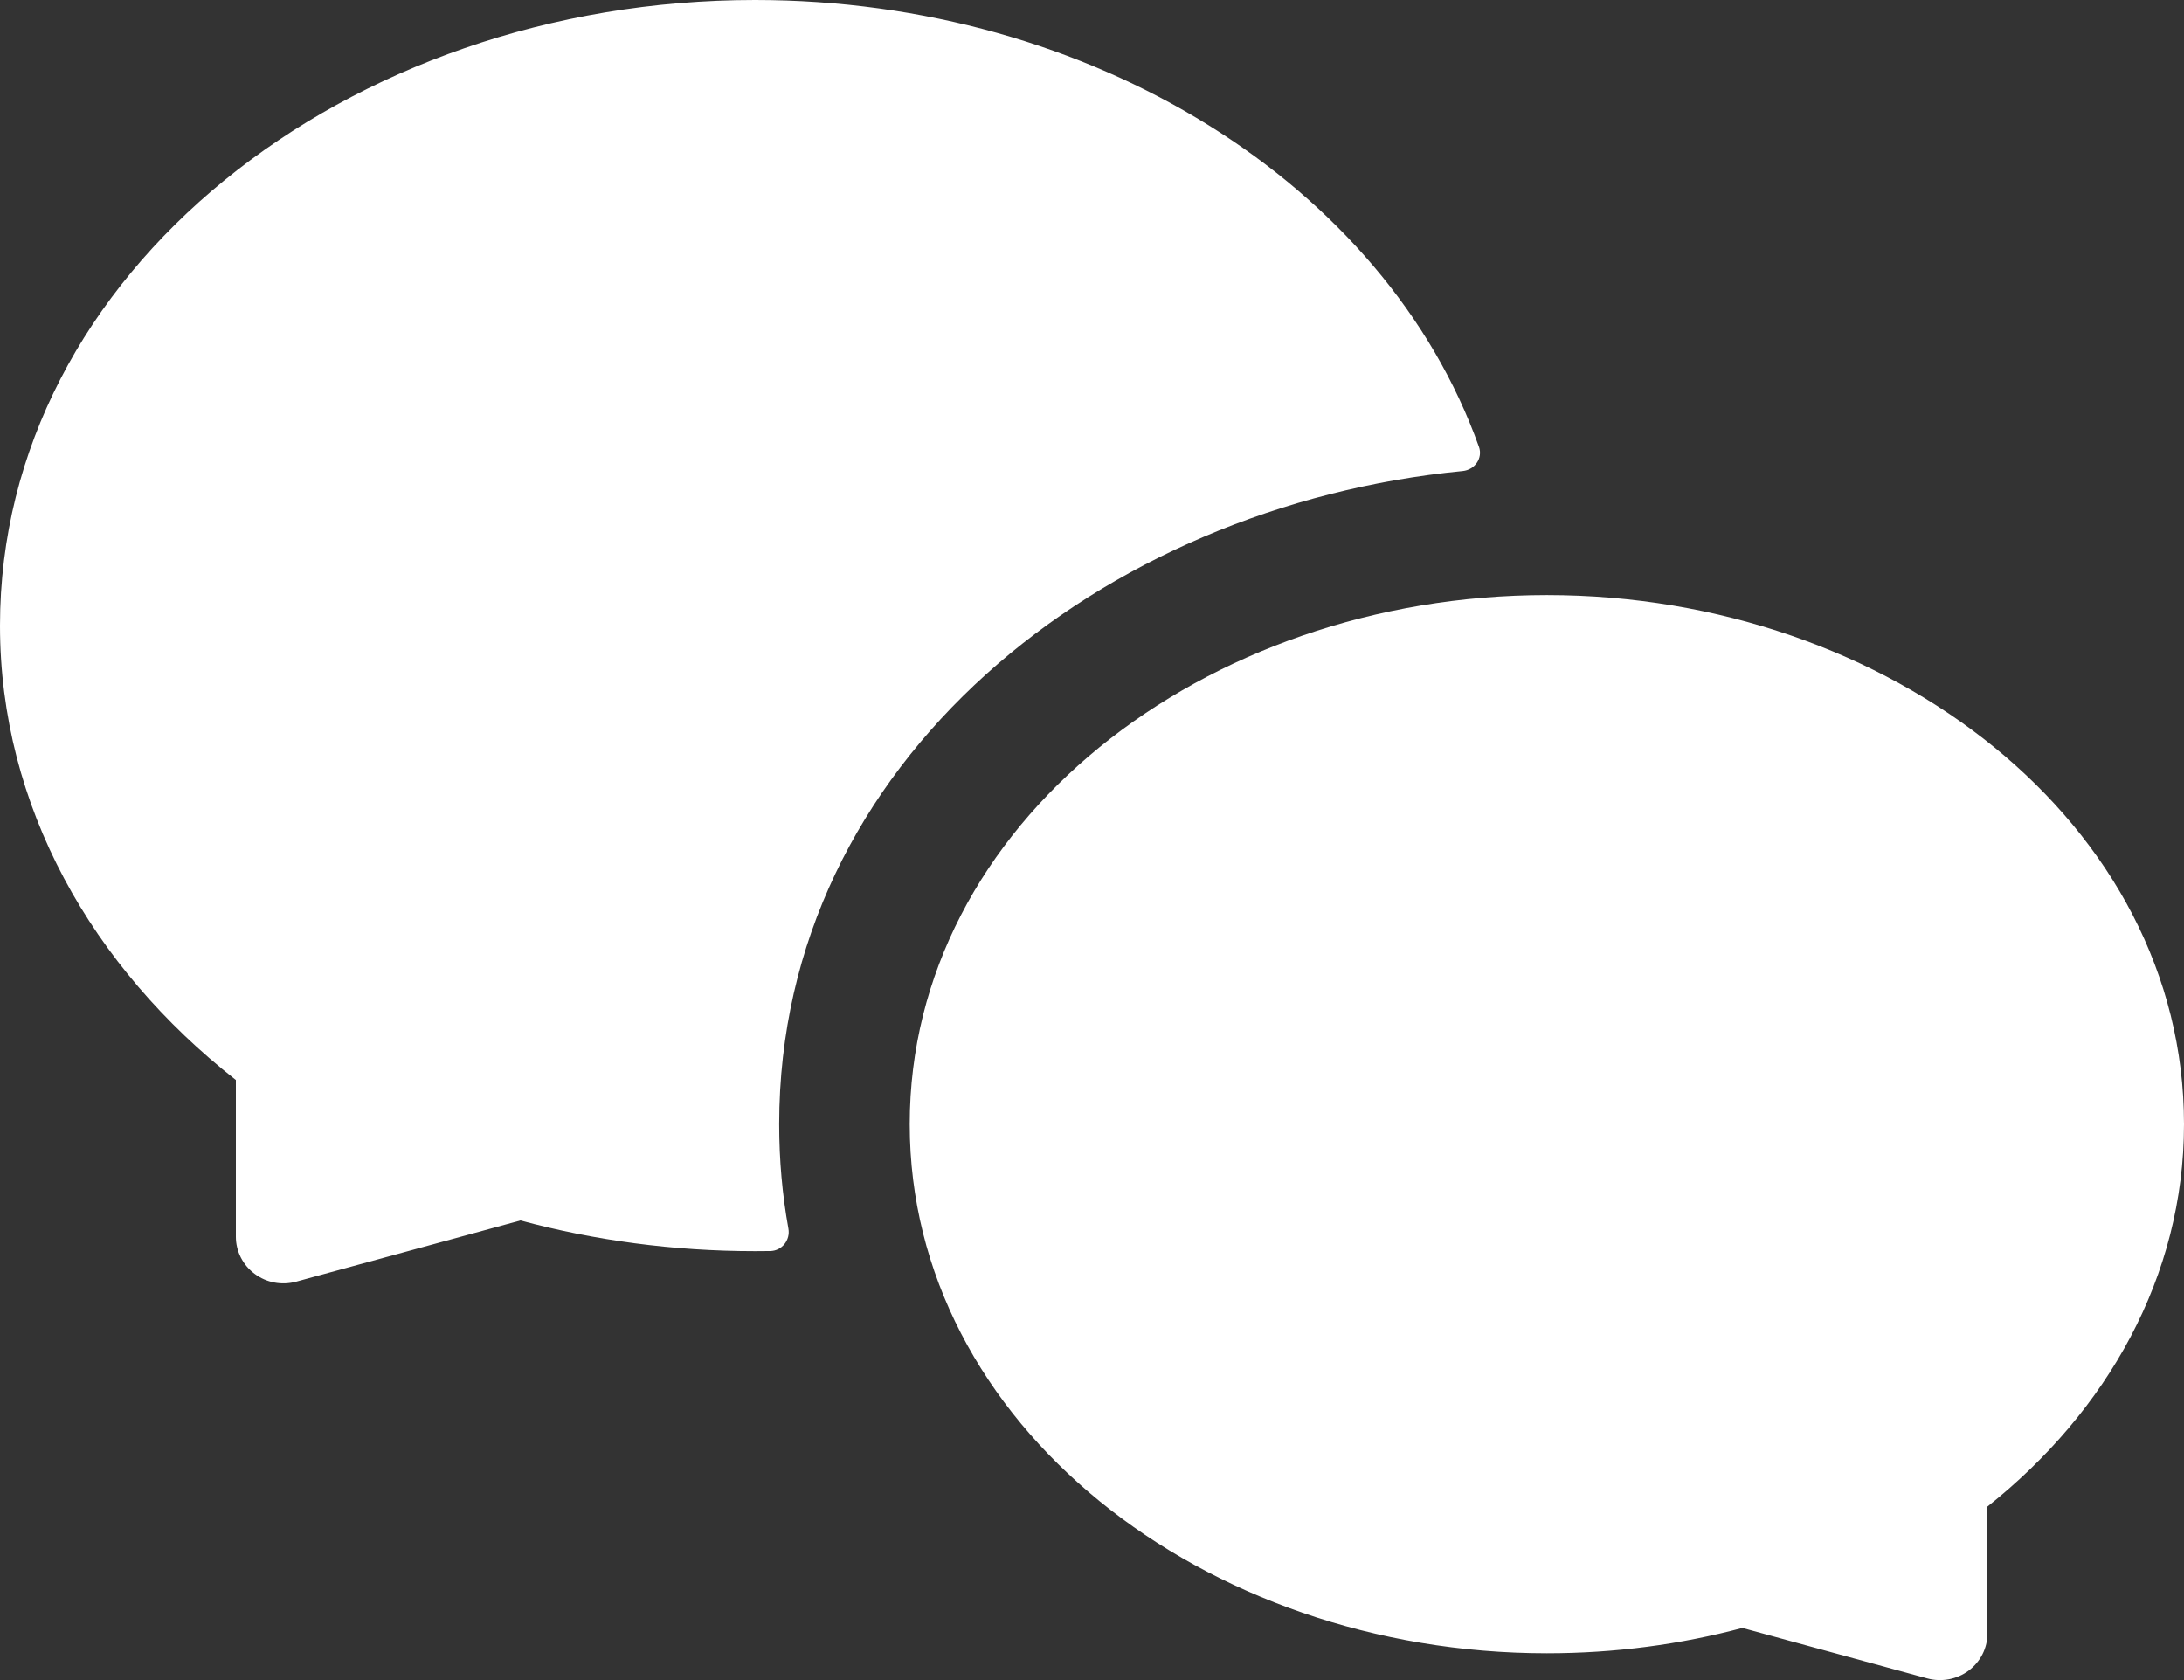
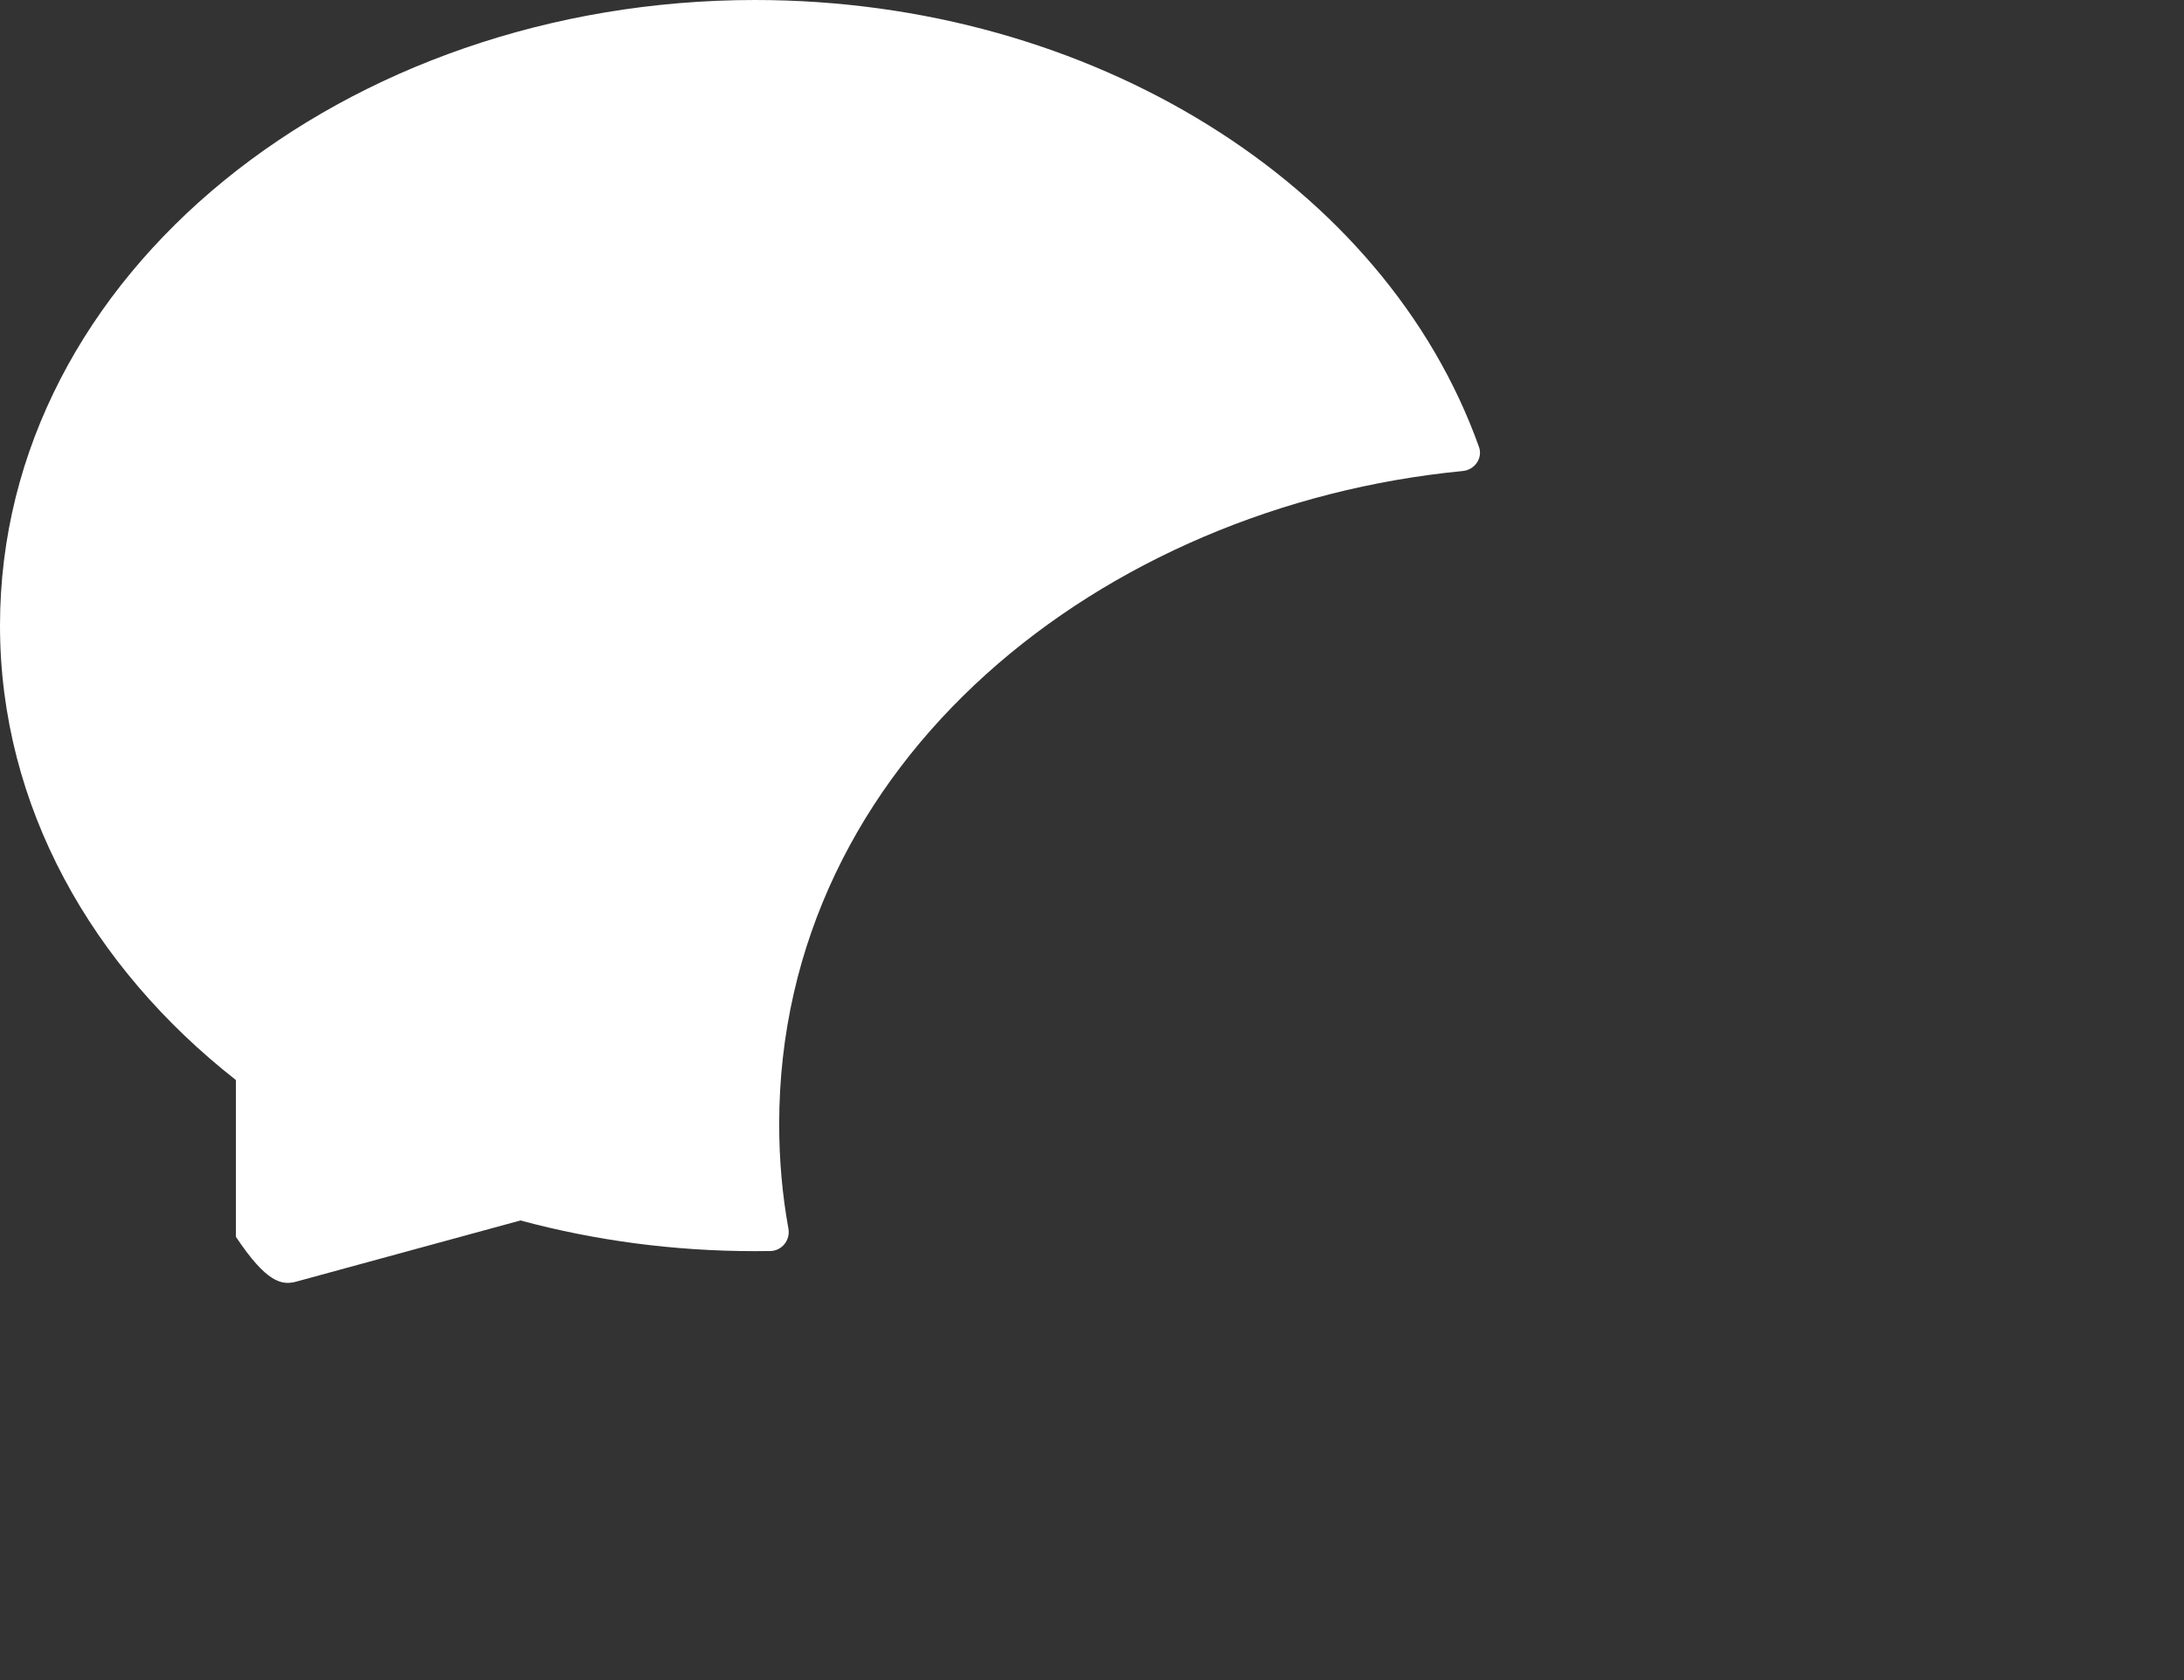
<svg xmlns="http://www.w3.org/2000/svg" width="39" height="30" viewBox="0 0 39 30" fill="none">
  <rect x="0" y="0" width="39" height="30" fill="#333333" stroke="none" />
-   <path fill-rule="evenodd" clip-rule="evenodd" d="M13.483 0C6.187 0 0 4.866 0 11.171C0 14.398 1.645 17.272 4.212 19.285V22.084C4.212 22.344 4.336 22.589 4.547 22.746C4.758 22.904 5.031 22.955 5.287 22.886L9.294 21.793C10.614 22.149 12.023 22.341 13.483 22.341C13.573 22.341 13.664 22.341 13.754 22.339C13.964 22.336 14.115 22.143 14.079 21.94C13.97 21.338 13.914 20.715 13.914 20.074C13.914 13.589 19.687 9.033 26.119 8.411C26.335 8.39 26.482 8.181 26.41 7.98C24.736 3.293 19.5 0 13.483 0Z" fill="white" />
-   <path fill-rule="evenodd" clip-rule="evenodd" d="M27.623 10.626C33.756 10.626 39 14.721 39 20.074C39 22.79 37.627 25.204 35.49 26.902V29.168C35.49 29.428 35.366 29.673 35.155 29.831C34.944 29.988 34.671 30.039 34.415 29.97L31.114 29.069C30.012 29.363 28.839 29.521 27.623 29.521C21.49 29.521 16.245 25.427 16.245 20.074C16.245 14.721 21.49 10.626 27.623 10.626Z" fill="white" />
+   <path fill-rule="evenodd" clip-rule="evenodd" d="M13.483 0C6.187 0 0 4.866 0 11.171C0 14.398 1.645 17.272 4.212 19.285V22.084C4.758 22.904 5.031 22.955 5.287 22.886L9.294 21.793C10.614 22.149 12.023 22.341 13.483 22.341C13.573 22.341 13.664 22.341 13.754 22.339C13.964 22.336 14.115 22.143 14.079 21.94C13.97 21.338 13.914 20.715 13.914 20.074C13.914 13.589 19.687 9.033 26.119 8.411C26.335 8.39 26.482 8.181 26.41 7.98C24.736 3.293 19.5 0 13.483 0Z" fill="white" />
</svg>